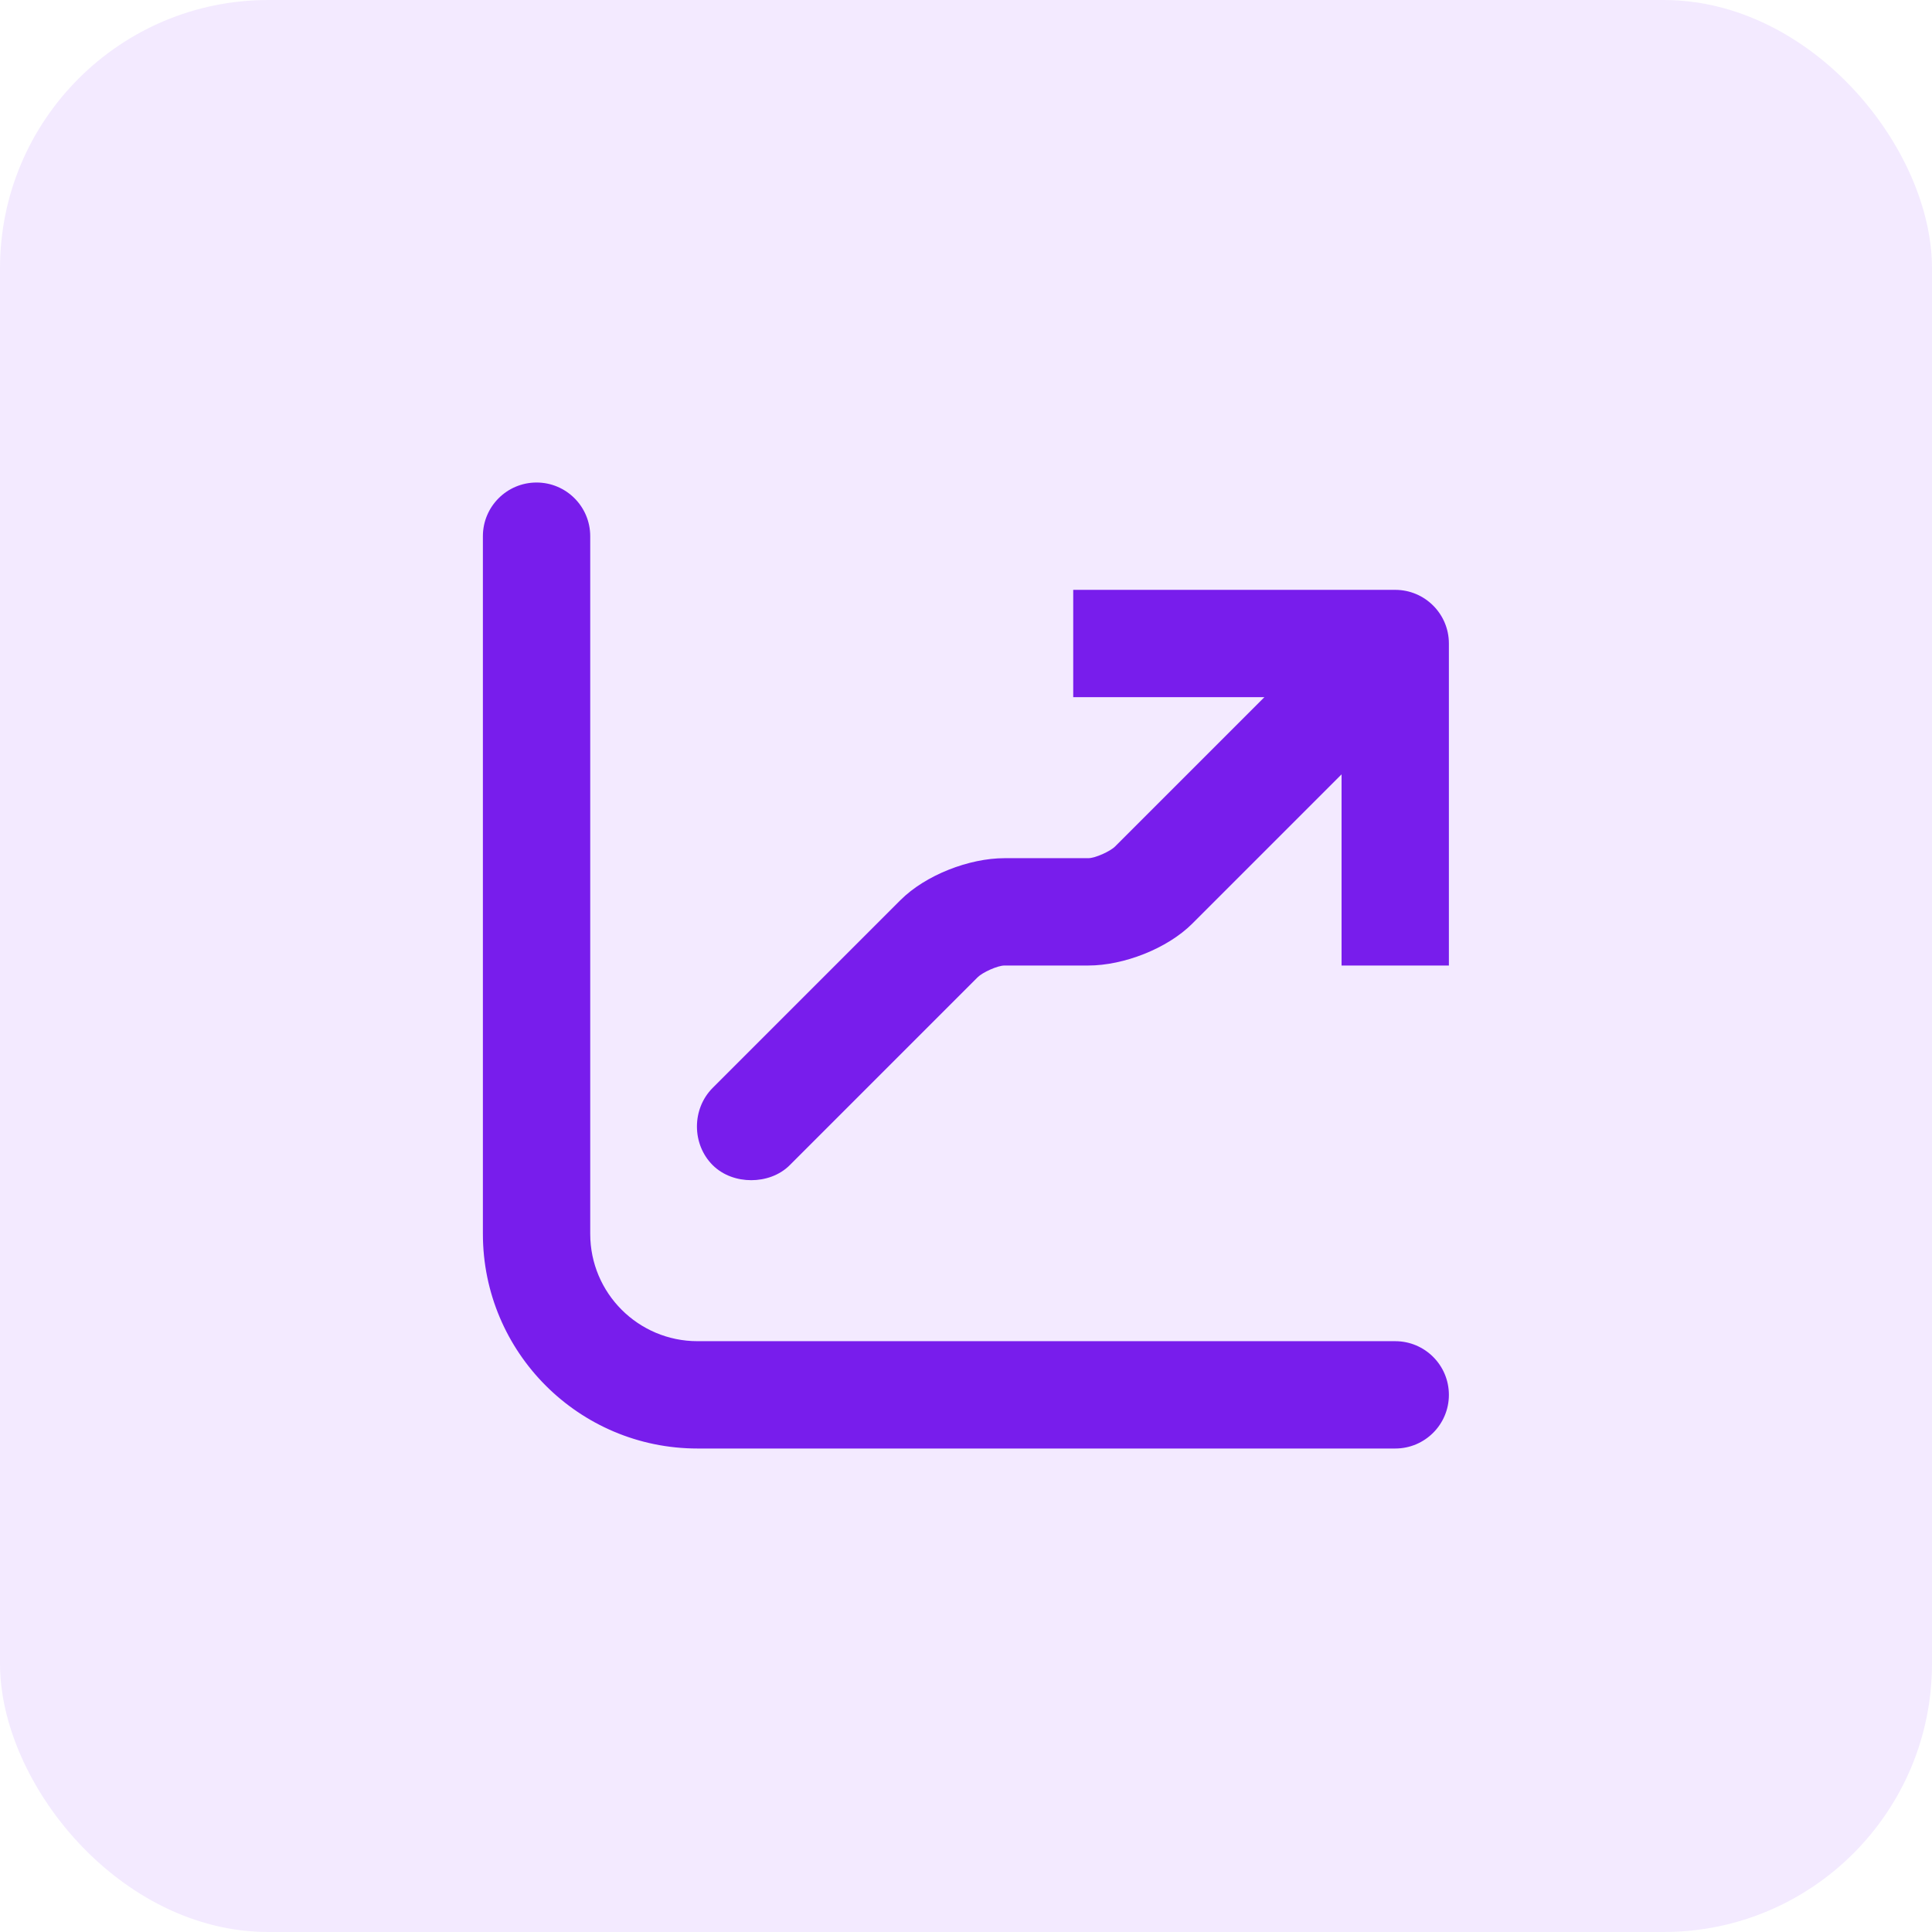
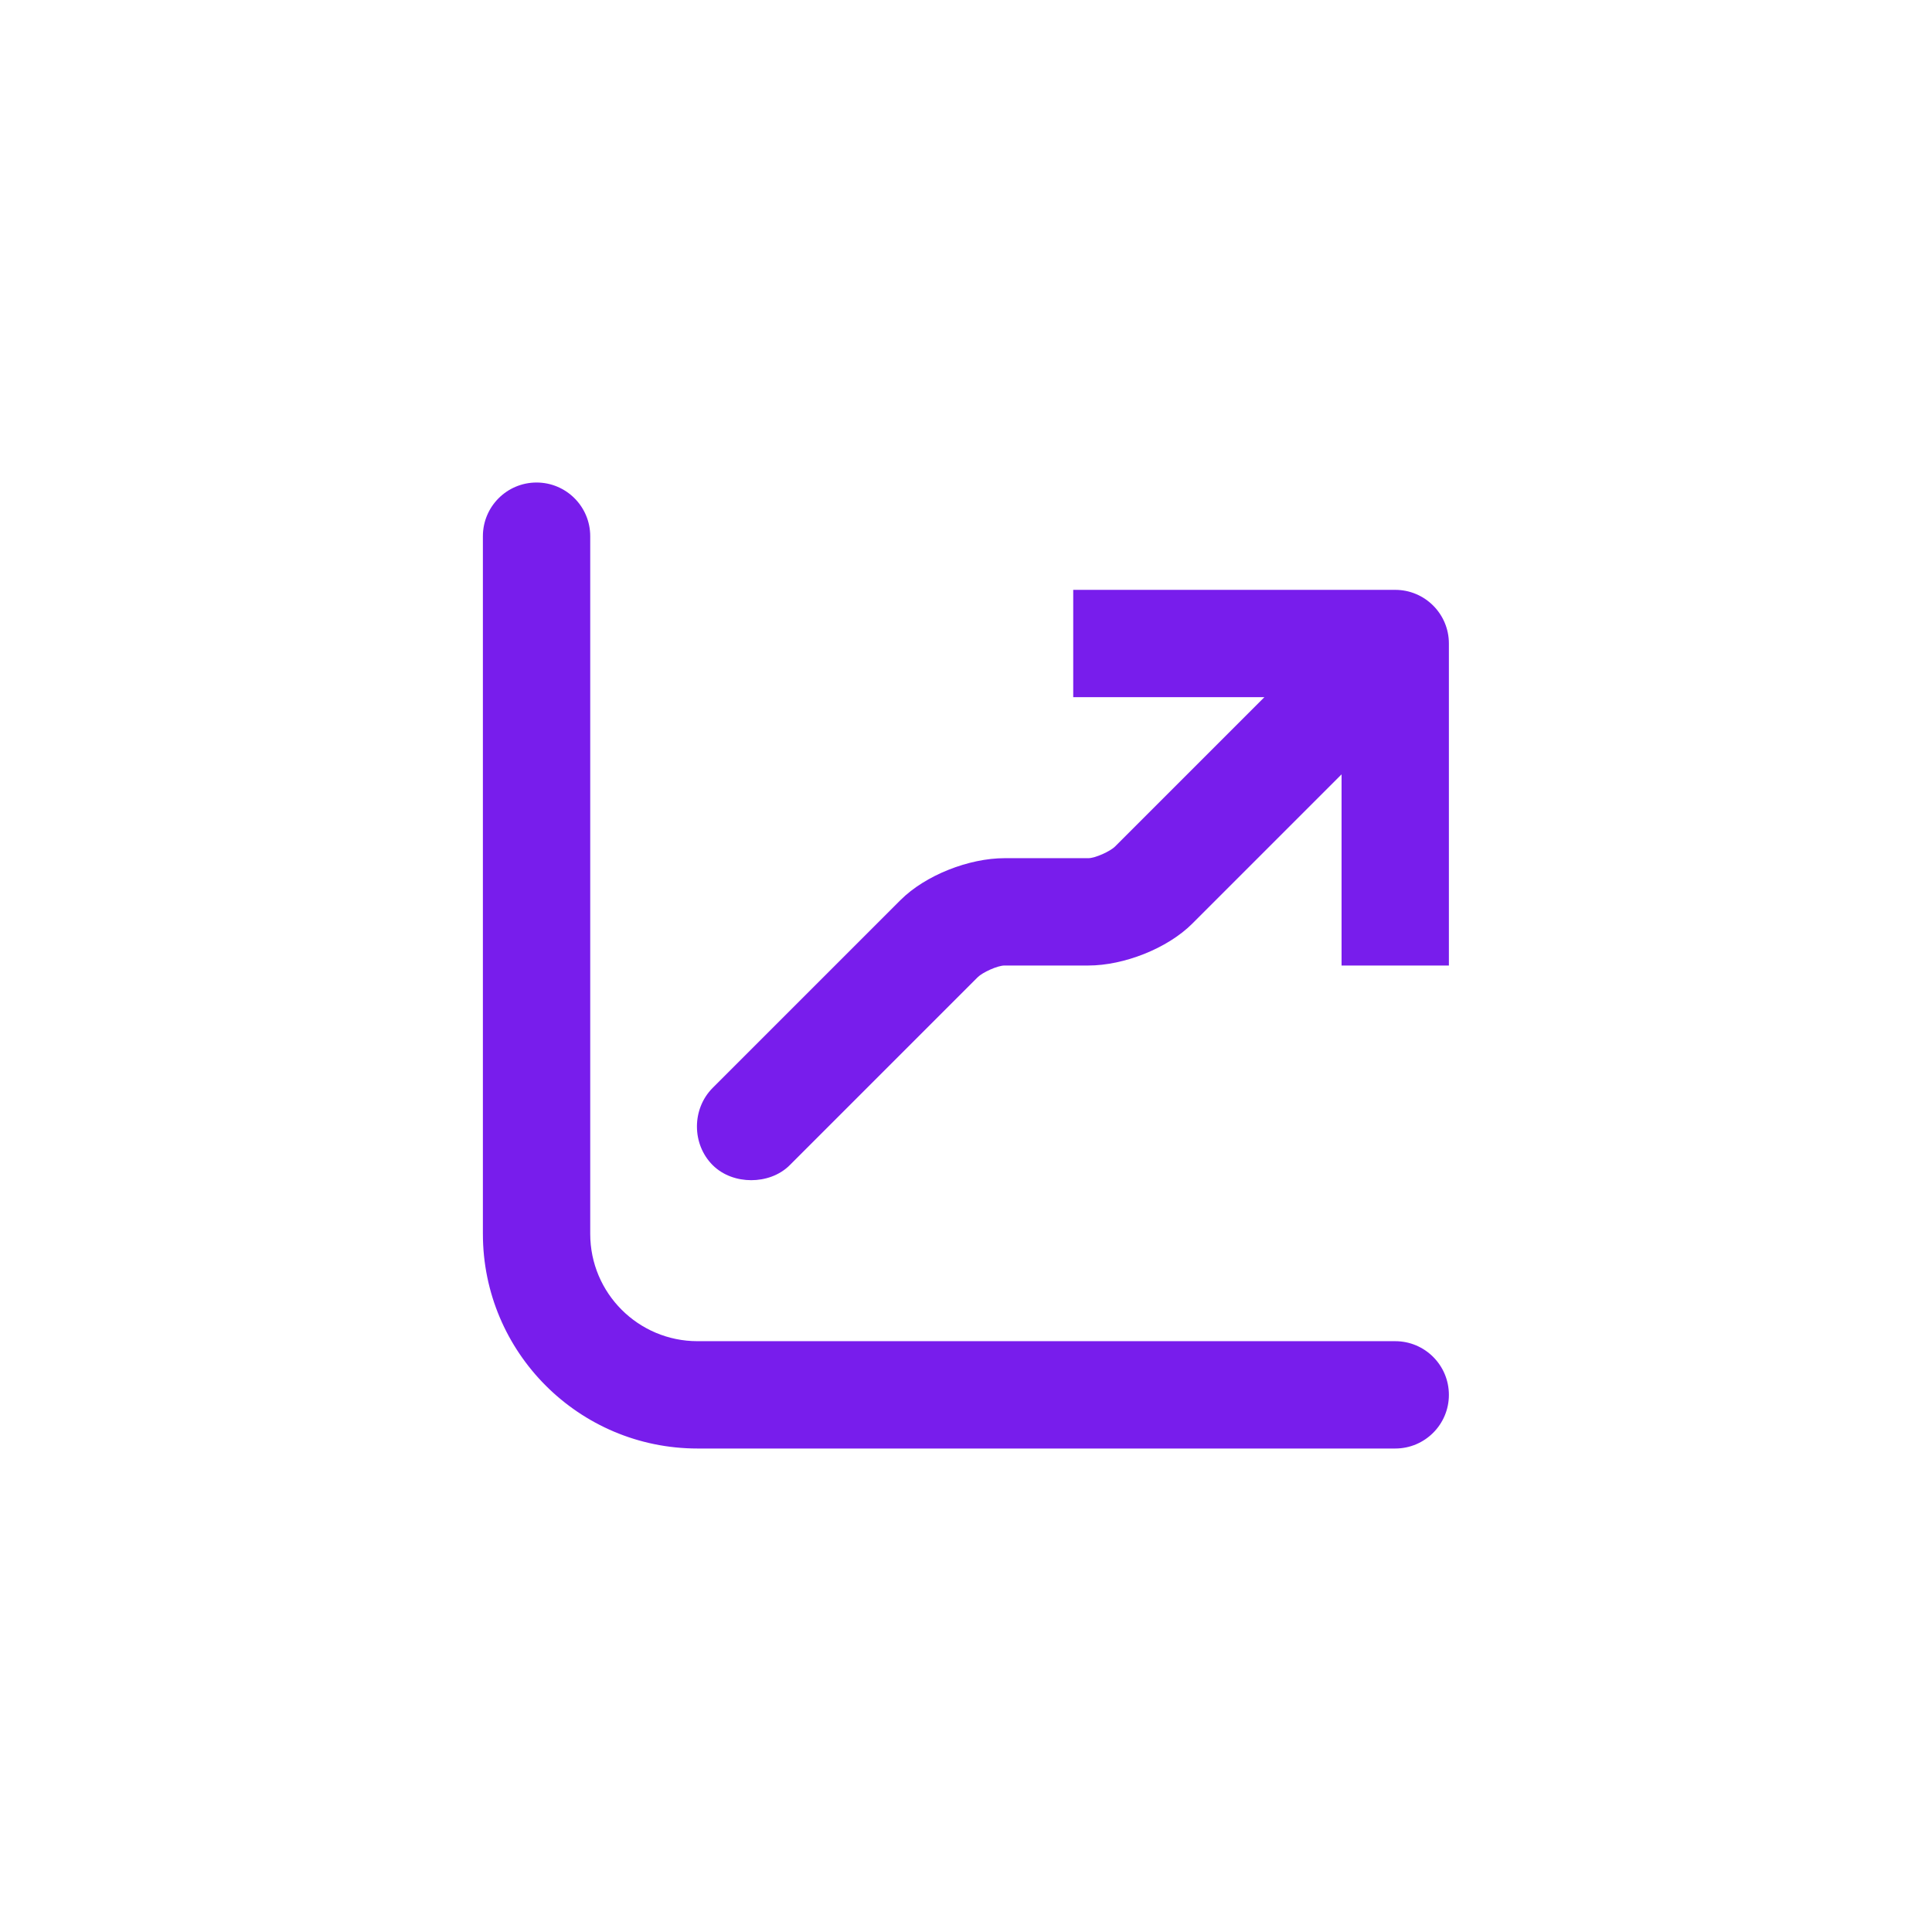
<svg xmlns="http://www.w3.org/2000/svg" width="36" height="36" viewBox="0 0 36 36" fill="none">
-   <rect width="36" height="36" rx="5" fill="#9441FF" fill-opacity="0.11" />
  <path d="M9.998 8.991C9.446 8.991 8.998 9.439 8.998 9.991V22.991C8.998 25.2 10.789 26.991 12.998 26.991H25.998C26.55 26.991 26.998 26.543 26.998 25.991C26.998 25.439 26.55 24.991 25.998 24.991H12.998C11.893 24.991 10.998 24.096 10.998 22.991V9.991C10.998 9.439 10.55 8.991 9.998 8.991ZM19.998 10.991V12.991H23.56L20.779 15.772C20.689 15.863 20.408 15.991 20.279 15.991H18.717C18.058 15.991 17.245 16.306 16.779 16.772L13.279 20.272C12.889 20.663 12.889 21.319 13.279 21.71C13.475 21.905 13.742 21.991 13.998 21.991C14.254 21.991 14.522 21.905 14.717 21.71L18.217 18.21C18.307 18.119 18.588 17.991 18.717 17.991H20.279C20.938 17.991 21.751 17.676 22.217 17.21L24.998 14.429V17.991H26.998V11.991C26.998 11.439 26.55 10.991 25.998 10.991H19.998Z" fill="#781DEC" />
</svg>